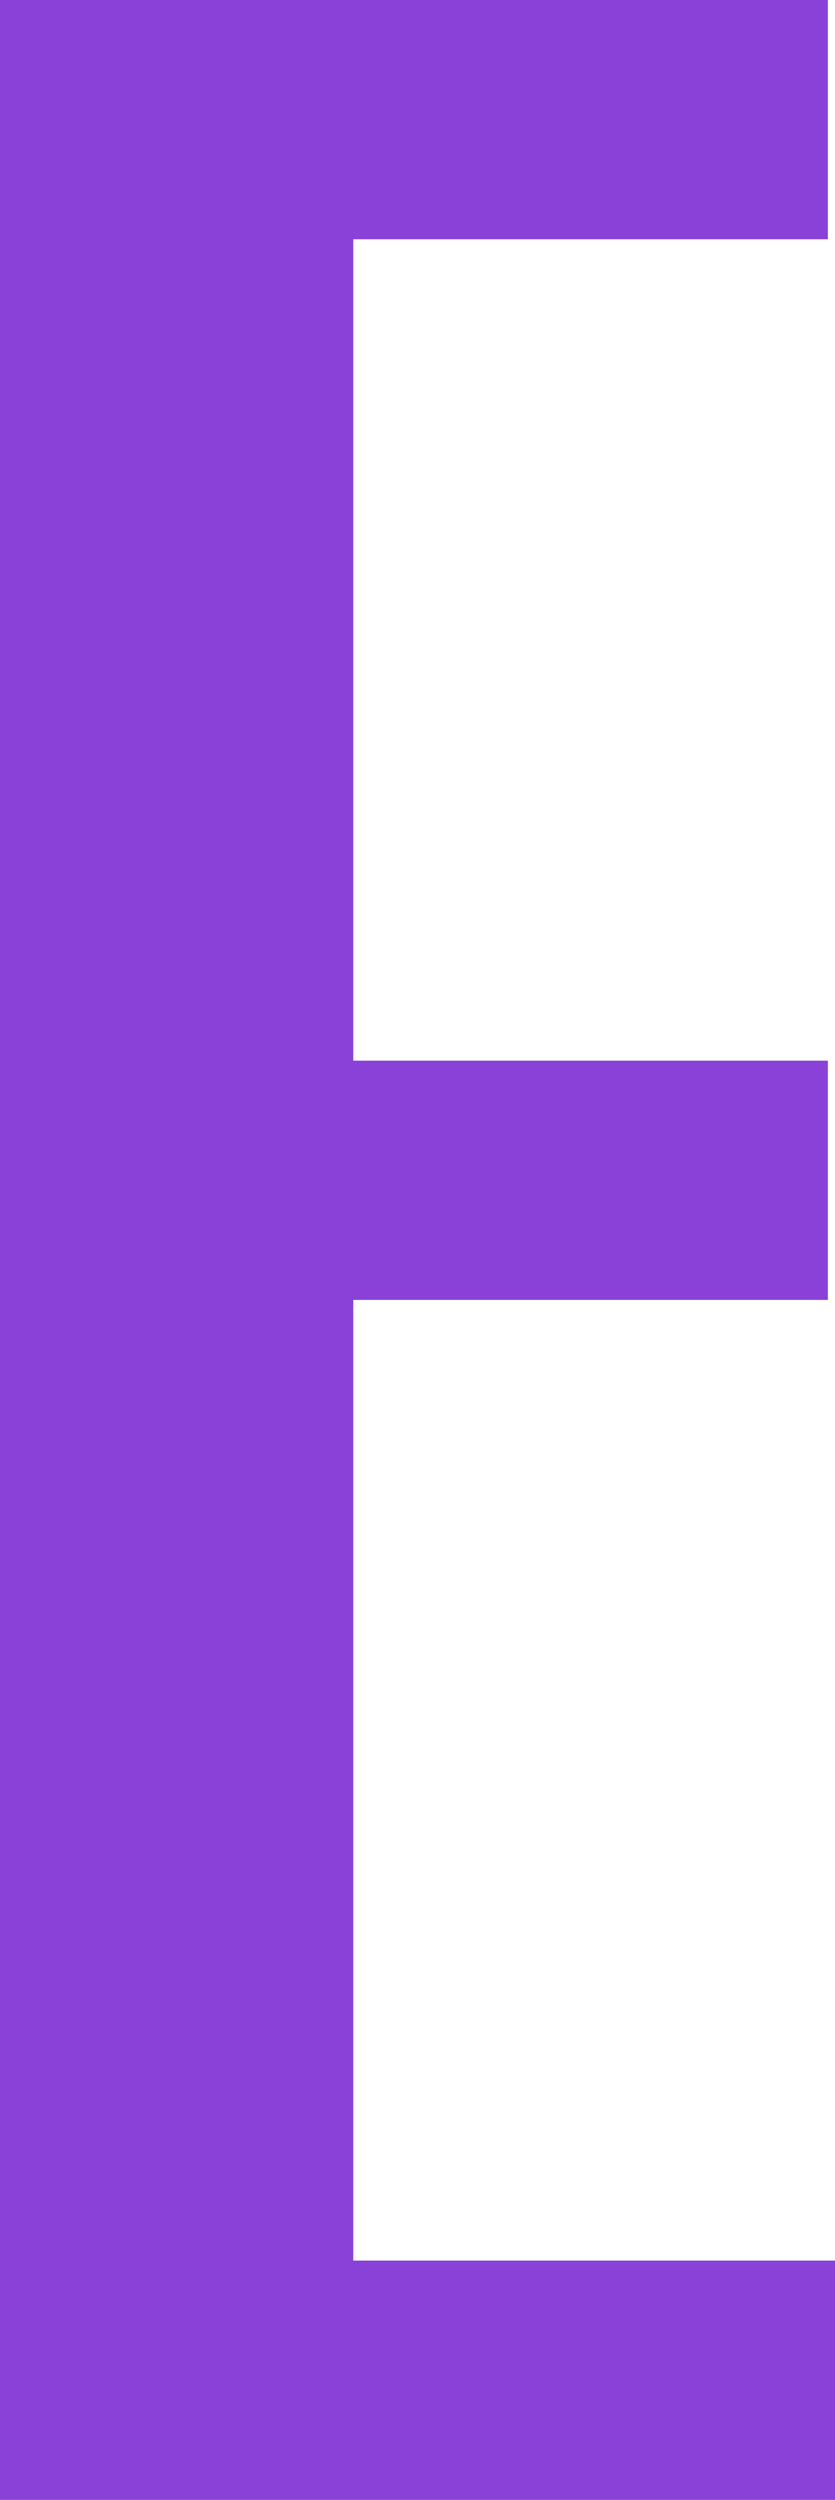
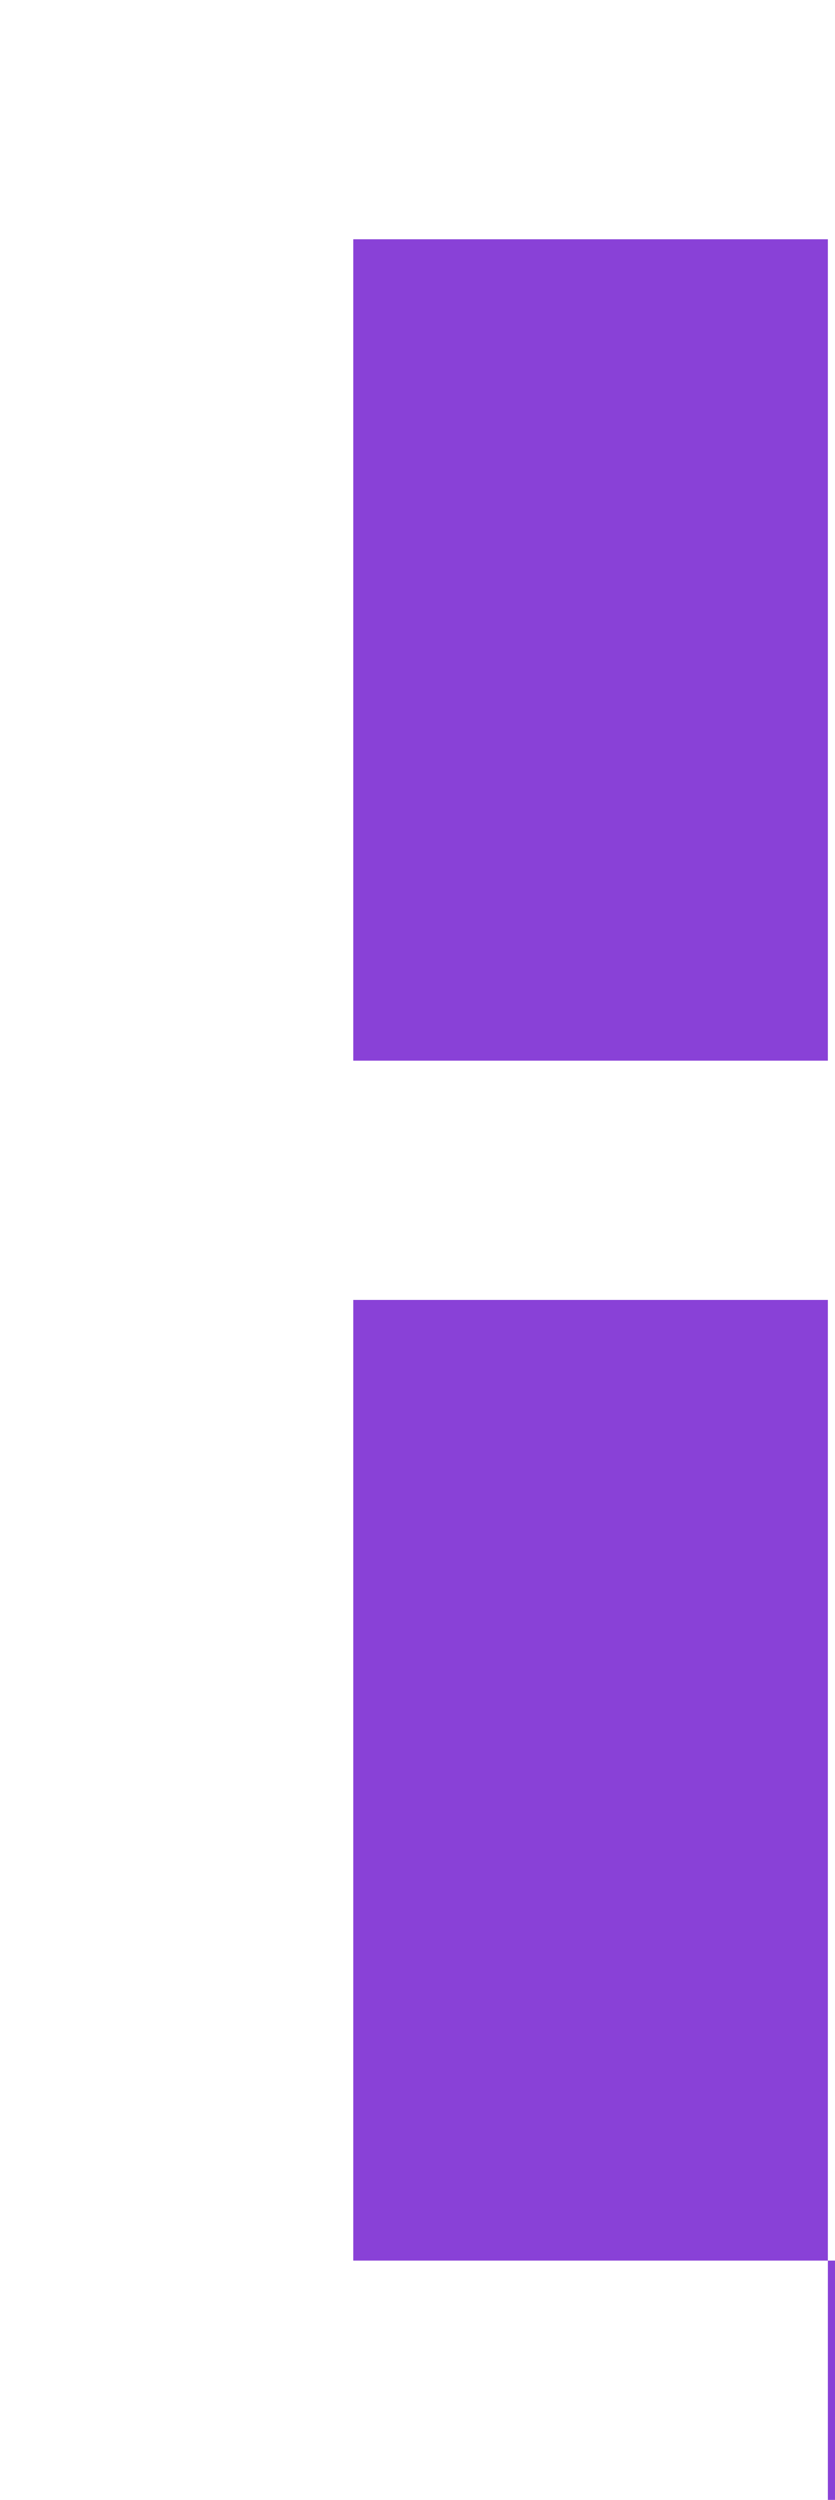
<svg xmlns="http://www.w3.org/2000/svg" viewBox="0 0 93.6 280">
  <defs>
    <style>.cls-1{fill:#8941d7;}</style>
  </defs>
  <title>e</title>
  <g id="Layer_2" data-name="Layer 2">
    <g id="Layer_1-2" data-name="Layer 1">
-       <path class="cls-1" d="M0,280V0H92.8V26.8H39.6v92H92.8v26.8H39.6V253.2h54V280Z" />
+       <path class="cls-1" d="M0,280H92.8V26.8H39.6v92H92.8v26.8H39.6V253.2h54V280Z" />
    </g>
  </g>
</svg>